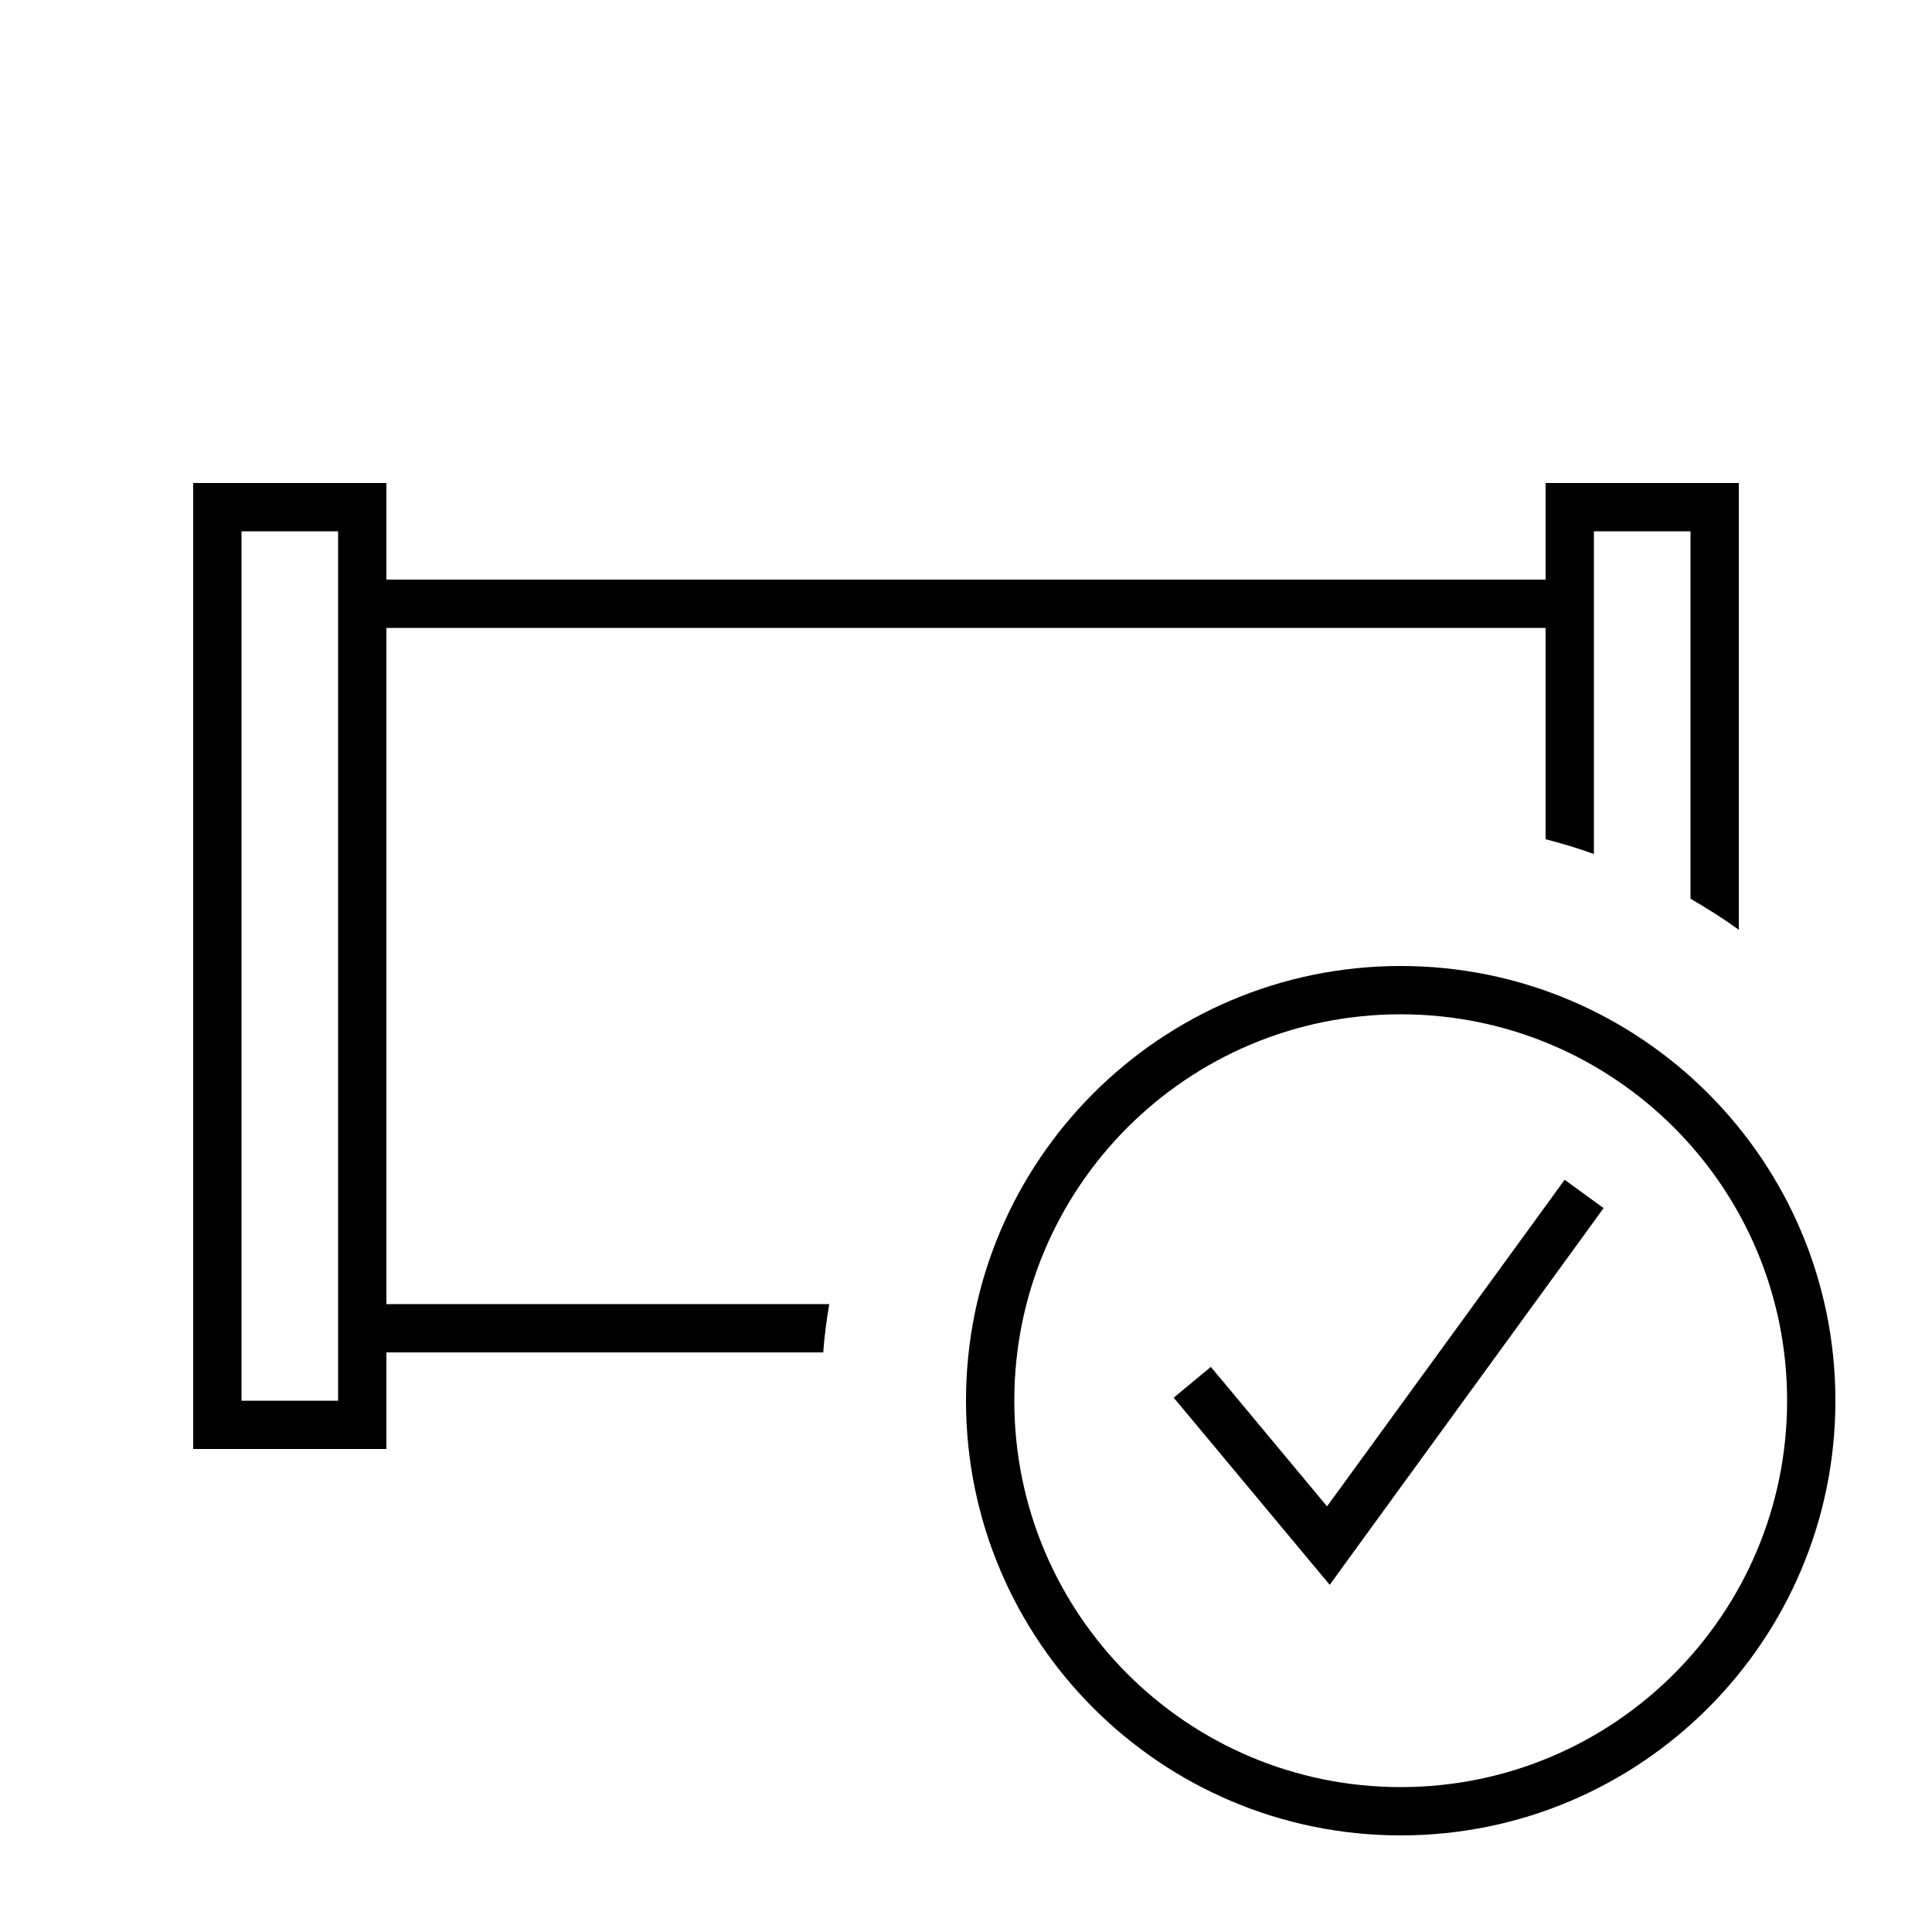
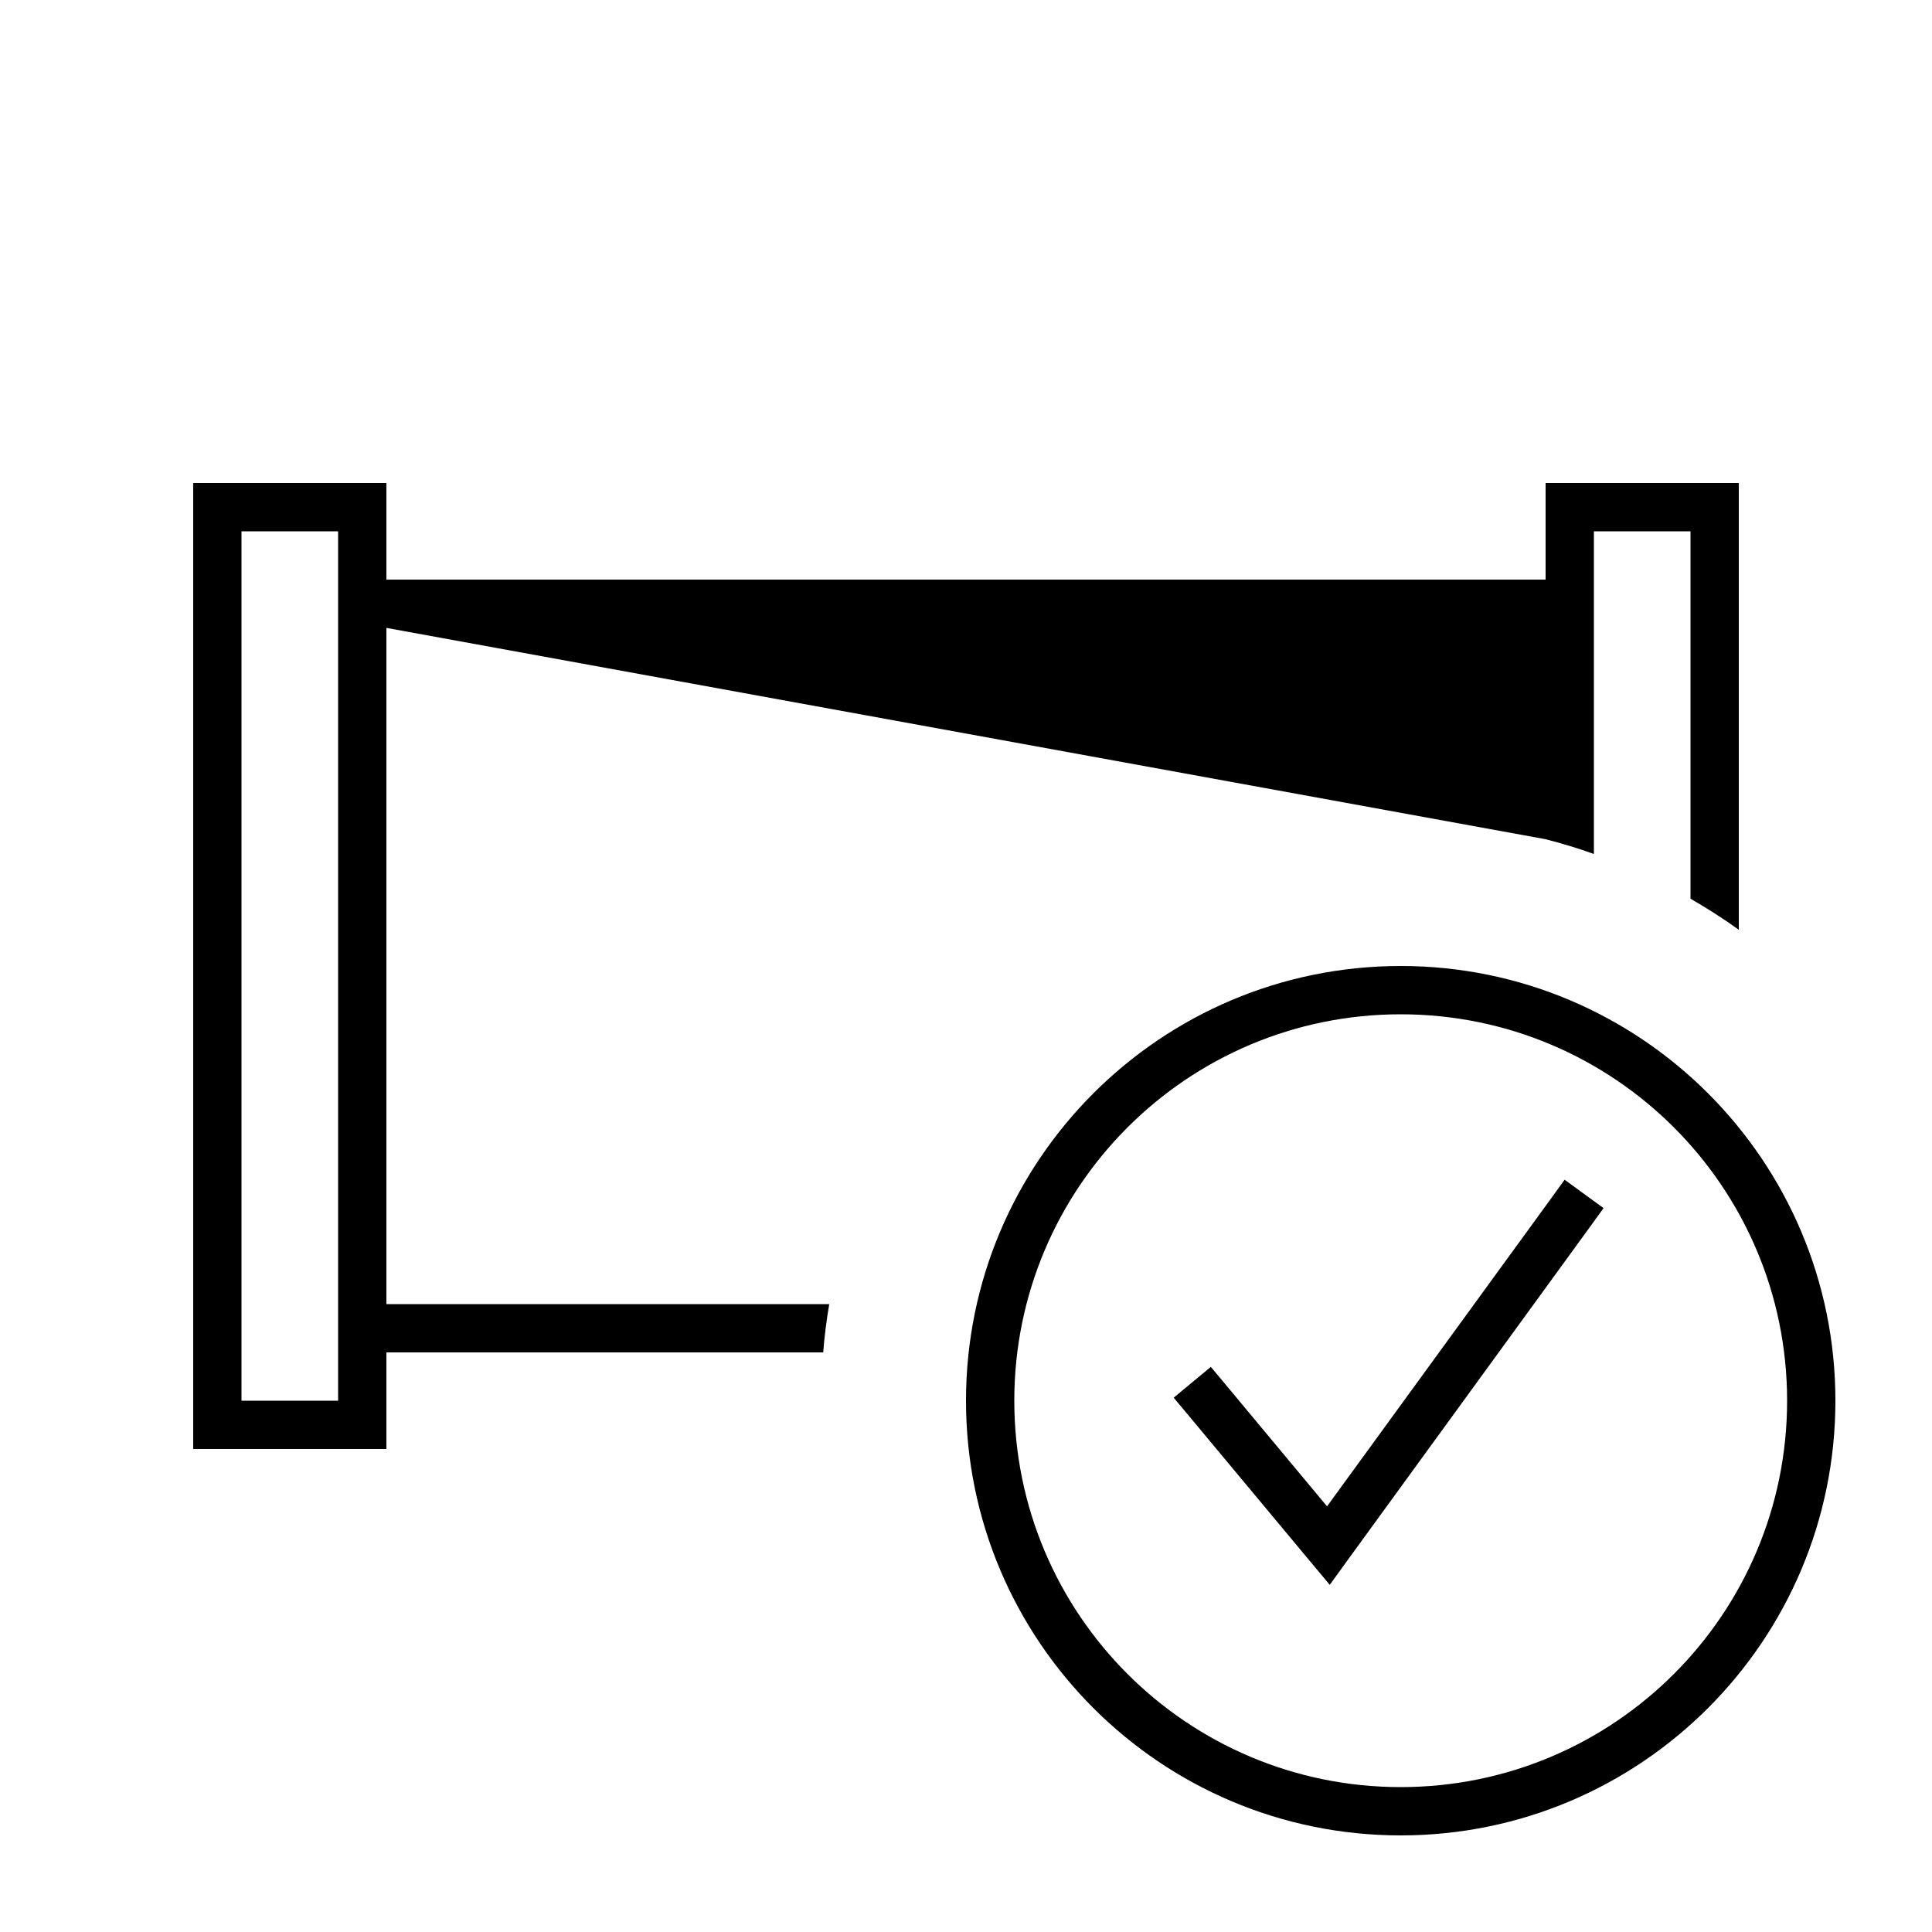
<svg xmlns="http://www.w3.org/2000/svg" viewBox="0 0 640 640">
-   <path fill="currentColor" d="M112 176L112 464L80 464L80 176L112 176zM80 160L64 160L64 480L128 480L128 448L272.7 448C273.1 442.6 273.8 437.3 274.7 432L128 432L128 208L512 208L512 278C517.4 279.4 522.8 281 528 282.9L528 176L560 176L560 297.7C565.5 300.9 570.9 304.3 576 308L576 160L512 160L512 192L128 192L128 160L80 160zM464 336C534.7 336 592 393.3 592 464C592 534.7 534.7 592 464 592C393.3 592 336 534.7 336 464C336 393.3 393.3 336 464 336zM464 608C543.5 608 608 543.5 608 464C608 384.5 543.5 320 464 320C384.5 320 320 384.5 320 464C320 543.5 384.5 608 464 608zM531.2 400.2L518.3 390.8L513.6 397.3L439.6 499L406.2 458.9L401.1 452.8L388.8 463L393.9 469.1L433.9 517.1L440.5 525L446.5 516.7L526.5 406.7L531.2 400.2z" />
+   <path fill="currentColor" d="M112 176L112 464L80 464L80 176L112 176zM80 160L64 160L64 480L128 480L128 448L272.7 448C273.1 442.6 273.8 437.3 274.7 432L128 432L128 208L512 278C517.4 279.4 522.8 281 528 282.9L528 176L560 176L560 297.7C565.5 300.9 570.9 304.3 576 308L576 160L512 160L512 192L128 192L128 160L80 160zM464 336C534.7 336 592 393.3 592 464C592 534.7 534.7 592 464 592C393.3 592 336 534.7 336 464C336 393.3 393.3 336 464 336zM464 608C543.5 608 608 543.5 608 464C608 384.5 543.5 320 464 320C384.5 320 320 384.5 320 464C320 543.5 384.5 608 464 608zM531.2 400.2L518.3 390.8L513.6 397.3L439.6 499L406.2 458.9L401.1 452.8L388.8 463L393.9 469.1L433.9 517.1L440.5 525L446.5 516.7L526.5 406.7L531.2 400.2z" />
</svg>